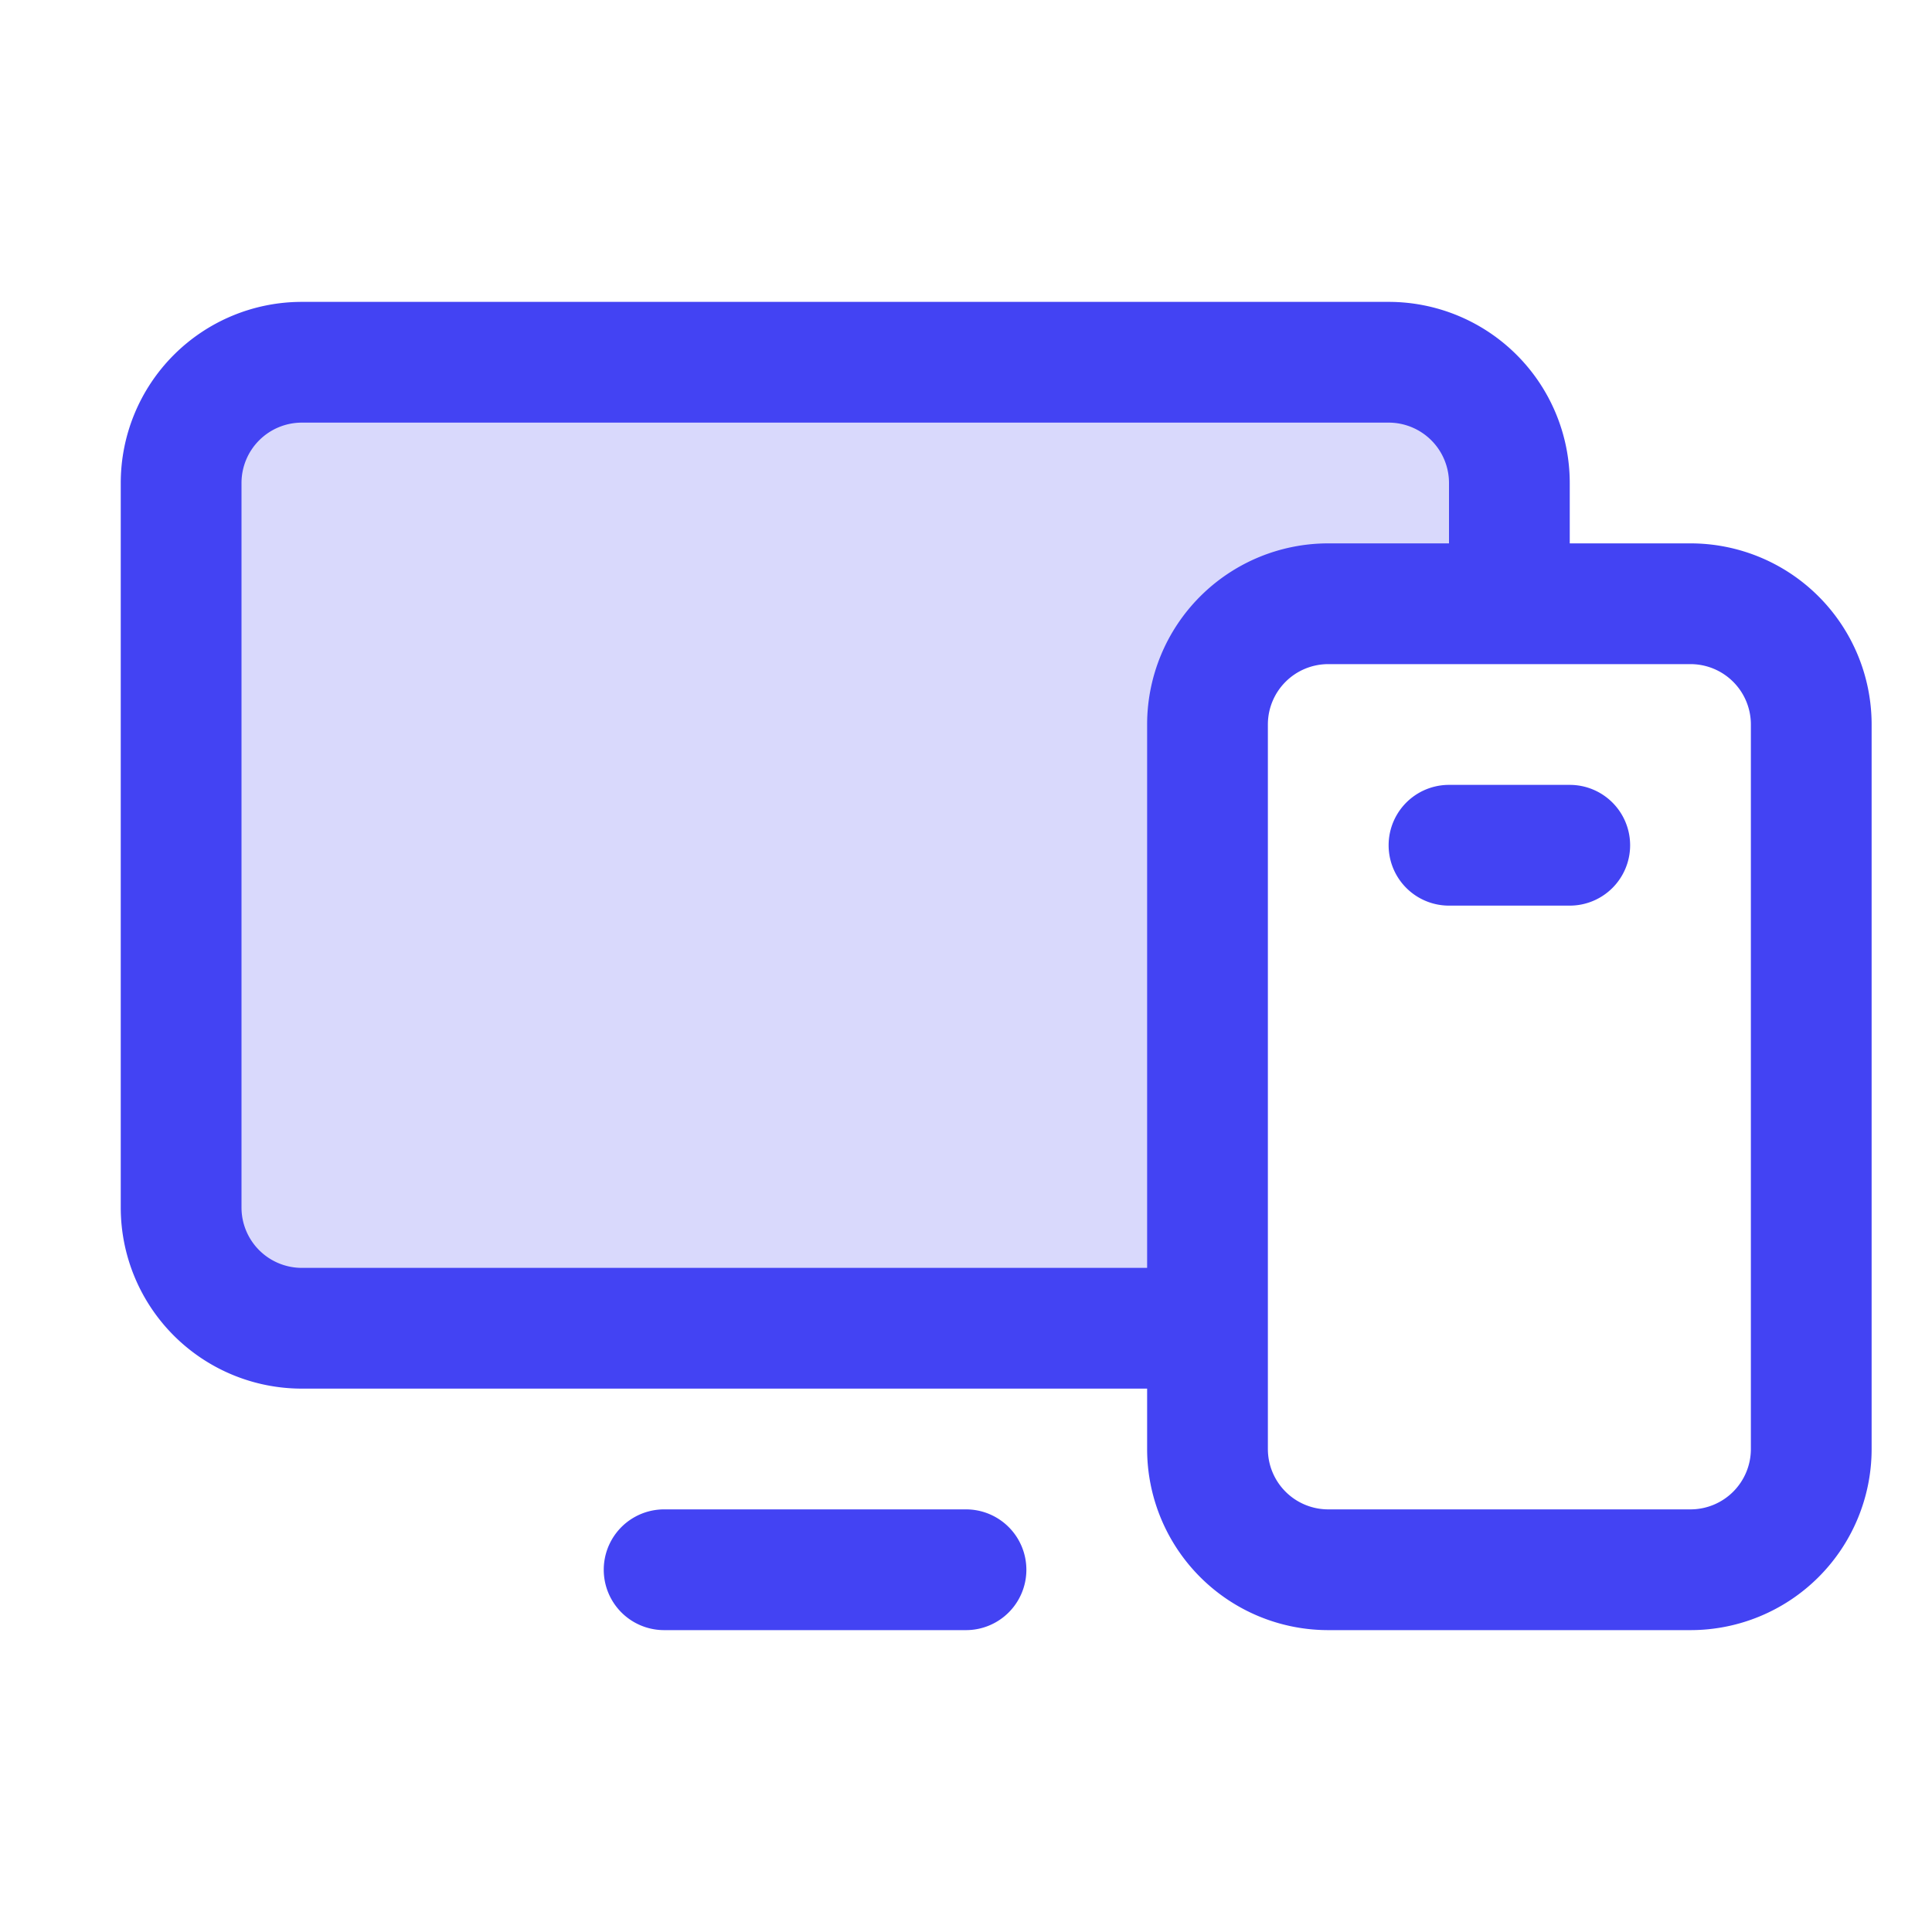
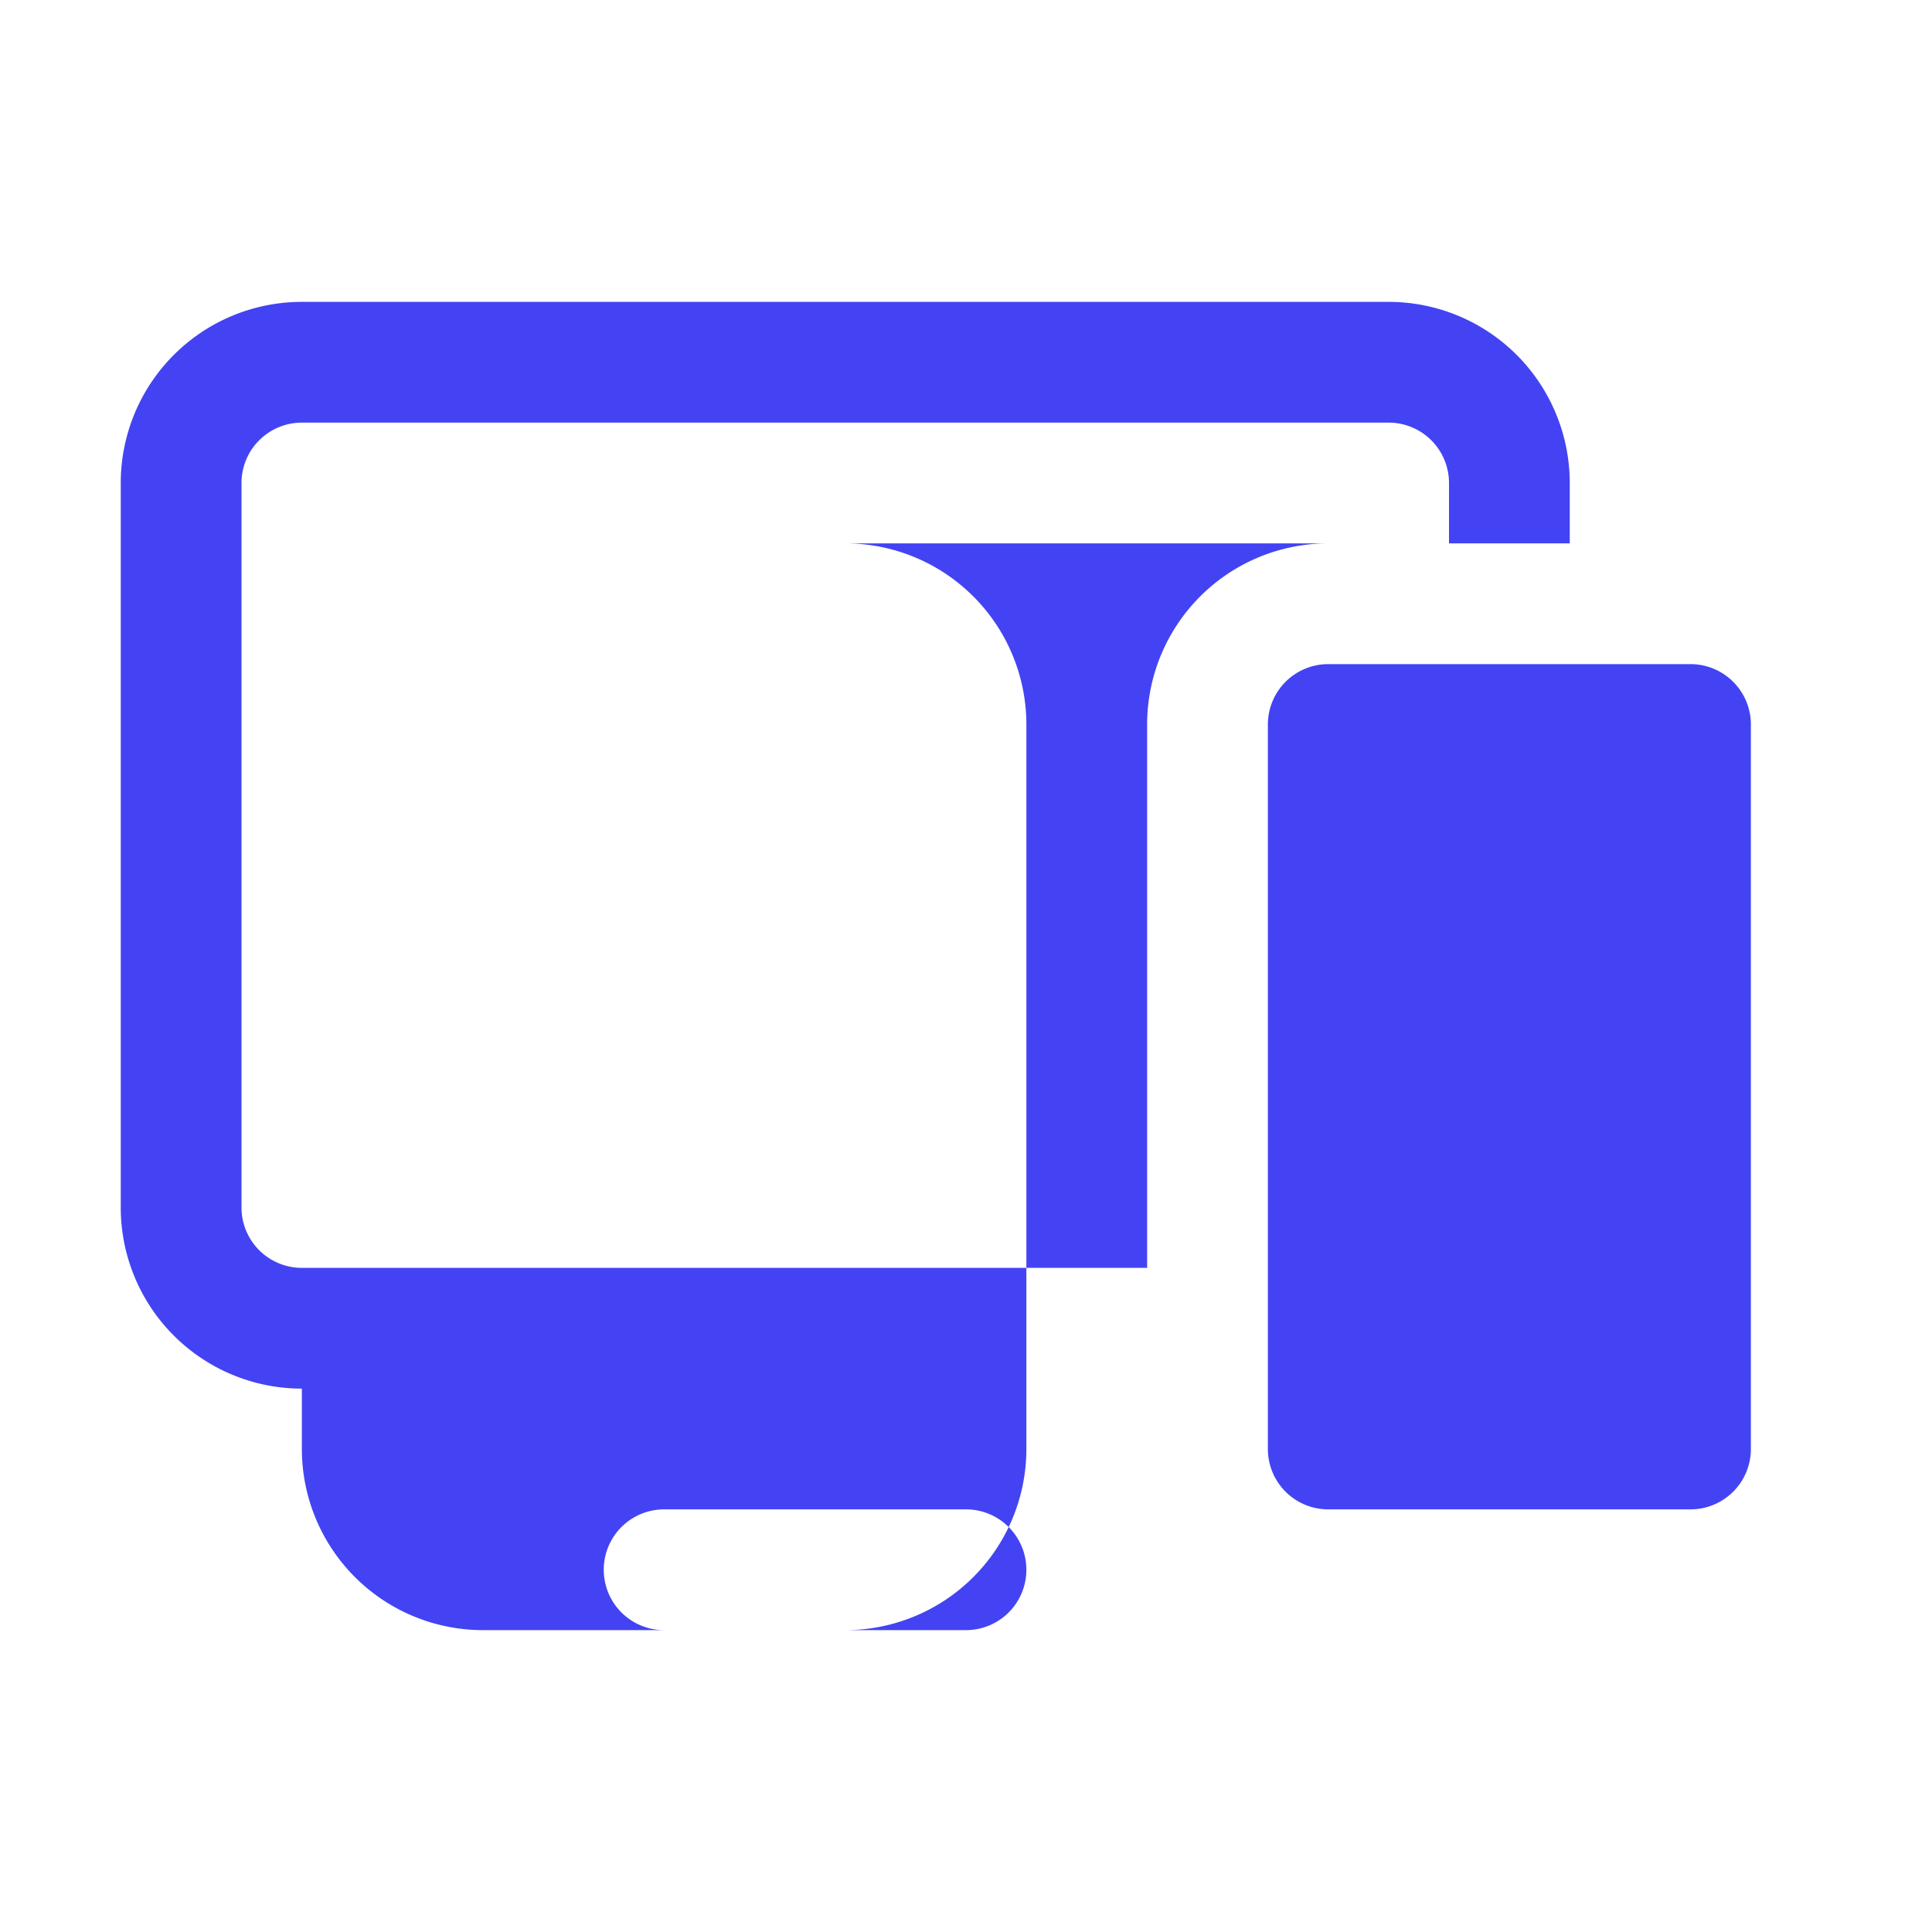
<svg xmlns="http://www.w3.org/2000/svg" width="64" height="64" fill="none">
-   <path fill="#4343F3" d="M50 16v4h-6a4 4 0 0 0-4 4v20H10a4 4 0 0 1-4-4V16a4 4 0 0 1 4-4h36a4 4 0 0 1 4 4Z" opacity=".2" />
-   <path fill="#4343F3" d="M56 18h-4v-2a6 6 0 0 0-6-6H10a6 6 0 0 0-6 6v24a6 6 0 0 0 6 6h28v2a6 6 0 0 0 6 6h12a6 6 0 0 0 6-6V24a6 6 0 0 0-6-6ZM10 42a2 2 0 0 1-2-2V16a2 2 0 0 1 2-2h36a2 2 0 0 1 2 2v2h-4a6 6 0 0 0-6 6v18H10Zm48 6a2 2 0 0 1-2 2H44a2 2 0 0 1-2-2V24a2 2 0 0 1 2-2h12a2 2 0 0 1 2 2v24Zm-24 4a2 2 0 0 1-2 2H22a2 2 0 0 1 0-4h10a2 2 0 0 1 2 2Zm20-24a2 2 0 0 1-2 2h-4a2 2 0 0 1 0-4h4a2 2 0 0 1 2 2Z" />
+   <path fill="#4343F3" d="M56 18h-4v-2a6 6 0 0 0-6-6H10a6 6 0 0 0-6 6v24a6 6 0 0 0 6 6v2a6 6 0 0 0 6 6h12a6 6 0 0 0 6-6V24a6 6 0 0 0-6-6ZM10 42a2 2 0 0 1-2-2V16a2 2 0 0 1 2-2h36a2 2 0 0 1 2 2v2h-4a6 6 0 0 0-6 6v18H10Zm48 6a2 2 0 0 1-2 2H44a2 2 0 0 1-2-2V24a2 2 0 0 1 2-2h12a2 2 0 0 1 2 2v24Zm-24 4a2 2 0 0 1-2 2H22a2 2 0 0 1 0-4h10a2 2 0 0 1 2 2Zm20-24a2 2 0 0 1-2 2h-4a2 2 0 0 1 0-4h4a2 2 0 0 1 2 2Z" />
</svg>